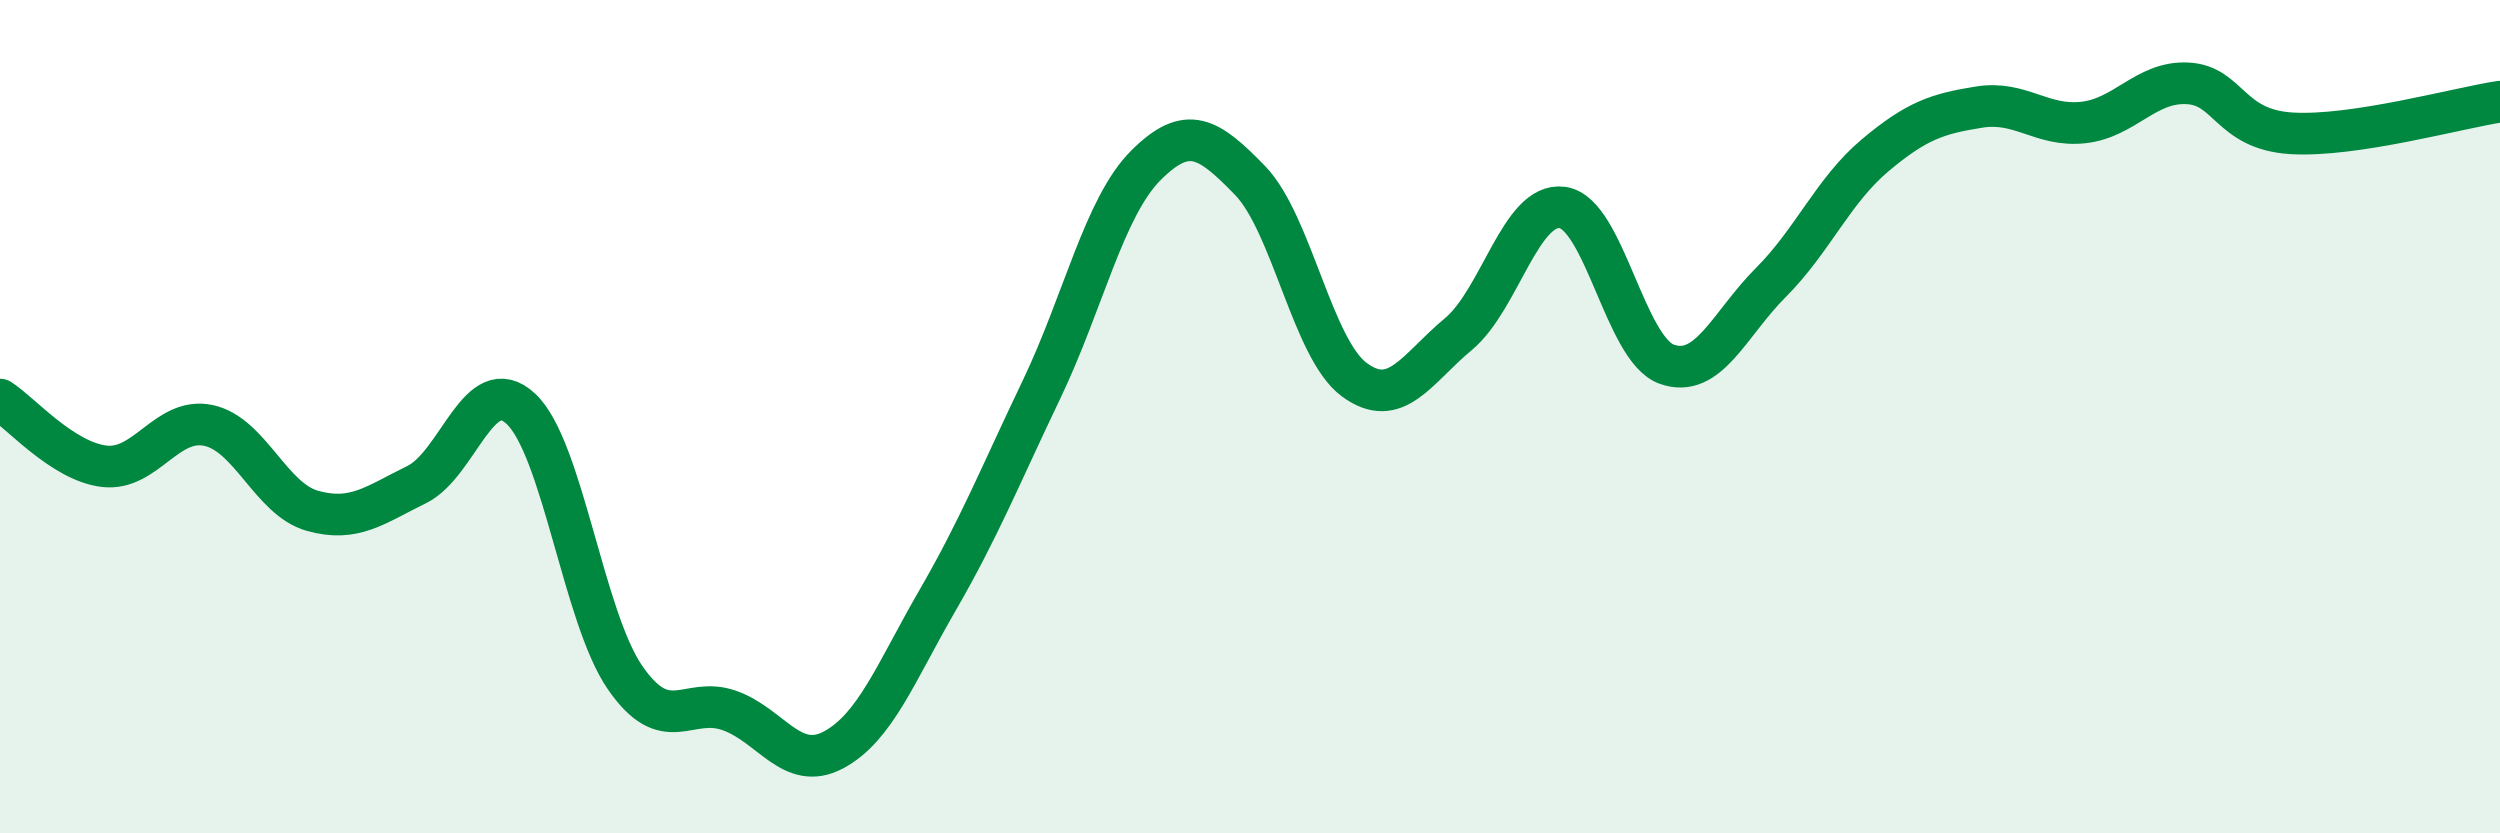
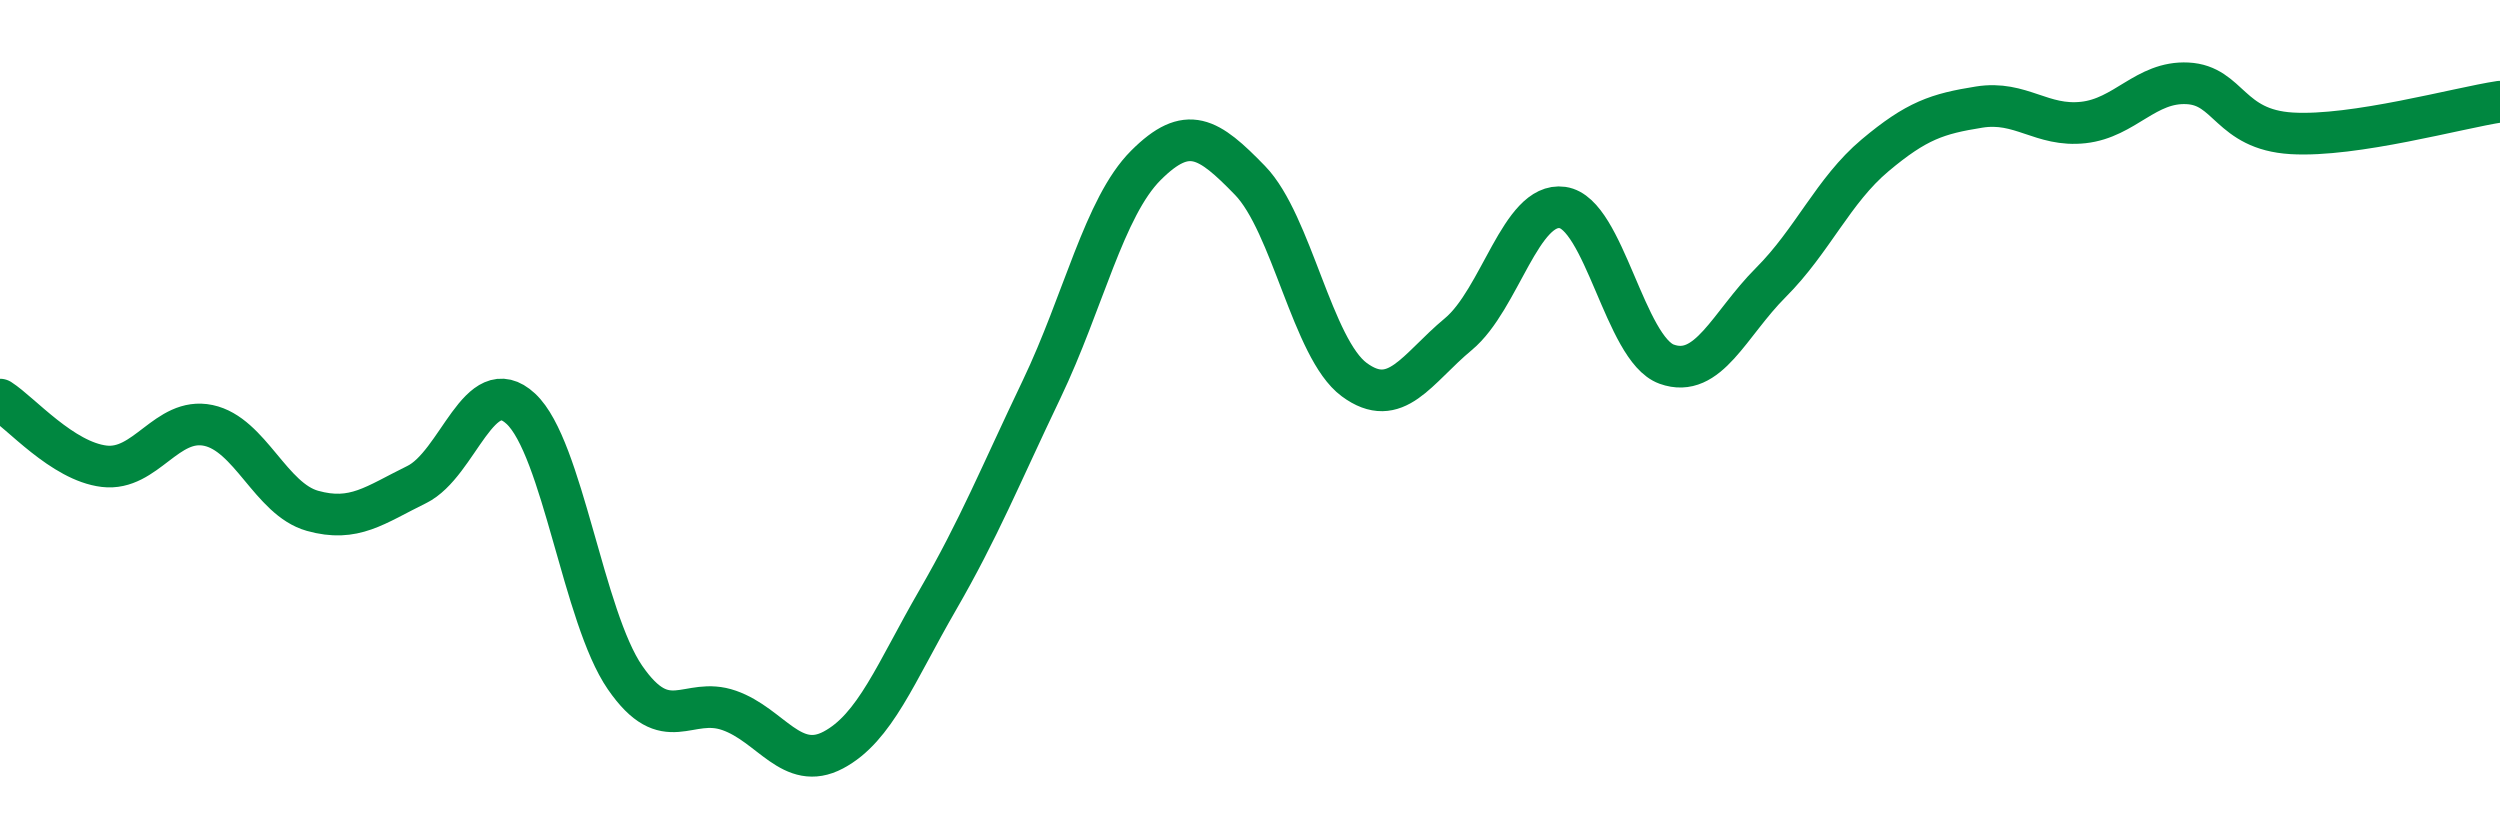
<svg xmlns="http://www.w3.org/2000/svg" width="60" height="20" viewBox="0 0 60 20">
-   <path d="M 0,9.59 C 0.5,9.91 1.5,11.07 2.5,11.19 C 3.5,11.31 4,10 5,10.21 C 6,10.42 6.5,11.98 7.5,12.26 C 8.5,12.54 9,12.12 10,11.63 C 11,11.14 11.5,8.88 12.5,9.81 C 13.5,10.74 14,14.81 15,16.26 C 16,17.71 16.5,16.7 17.5,17.05 C 18.5,17.4 19,18.53 20,18 C 21,17.47 21.5,16.14 22.5,14.41 C 23.5,12.68 24,11.43 25,9.34 C 26,7.25 26.5,4.97 27.5,3.97 C 28.5,2.97 29,3.3 30,4.33 C 31,5.36 31.5,8.37 32.5,9.11 C 33.5,9.85 34,8.85 35,8.02 C 36,7.19 36.5,4.84 37.5,4.98 C 38.5,5.12 39,8.38 40,8.74 C 41,9.1 41.5,7.78 42.5,6.78 C 43.5,5.78 44,4.57 45,3.73 C 46,2.89 46.5,2.73 47.5,2.57 C 48.5,2.41 49,3.05 50,2.94 C 51,2.83 51.5,1.95 52.5,2 C 53.5,2.05 53.5,3.11 55,3.2 C 56.5,3.29 59,2.59 60,2.44L60 20L0 20Z" fill="#008740" opacity="0.1" stroke-linecap="round" stroke-linejoin="round" />
  <path d="M 0,9.59 C 0.5,9.91 1.5,11.07 2.5,11.19 C 3.5,11.31 4,10 5,10.21 C 6,10.42 6.5,11.98 7.5,12.26 C 8.5,12.54 9,12.12 10,11.63 C 11,11.14 11.5,8.88 12.5,9.81 C 13.5,10.74 14,14.81 15,16.26 C 16,17.71 16.5,16.7 17.5,17.05 C 18.5,17.4 19,18.53 20,18 C 21,17.47 21.5,16.14 22.5,14.41 C 23.5,12.68 24,11.43 25,9.34 C 26,7.25 26.5,4.97 27.5,3.97 C 28.5,2.97 29,3.3 30,4.33 C 31,5.36 31.5,8.37 32.5,9.11 C 33.5,9.85 34,8.85 35,8.02 C 36,7.19 36.5,4.84 37.5,4.98 C 38.5,5.12 39,8.38 40,8.74 C 41,9.1 41.5,7.78 42.5,6.78 C 43.5,5.78 44,4.57 45,3.73 C 46,2.89 46.5,2.73 47.5,2.57 C 48.5,2.41 49,3.05 50,2.94 C 51,2.83 51.5,1.95 52.5,2 C 53.5,2.05 53.5,3.11 55,3.2 C 56.5,3.29 59,2.59 60,2.44" stroke="#008740" stroke-width="1" fill="none" stroke-linecap="round" stroke-linejoin="round" />
</svg>